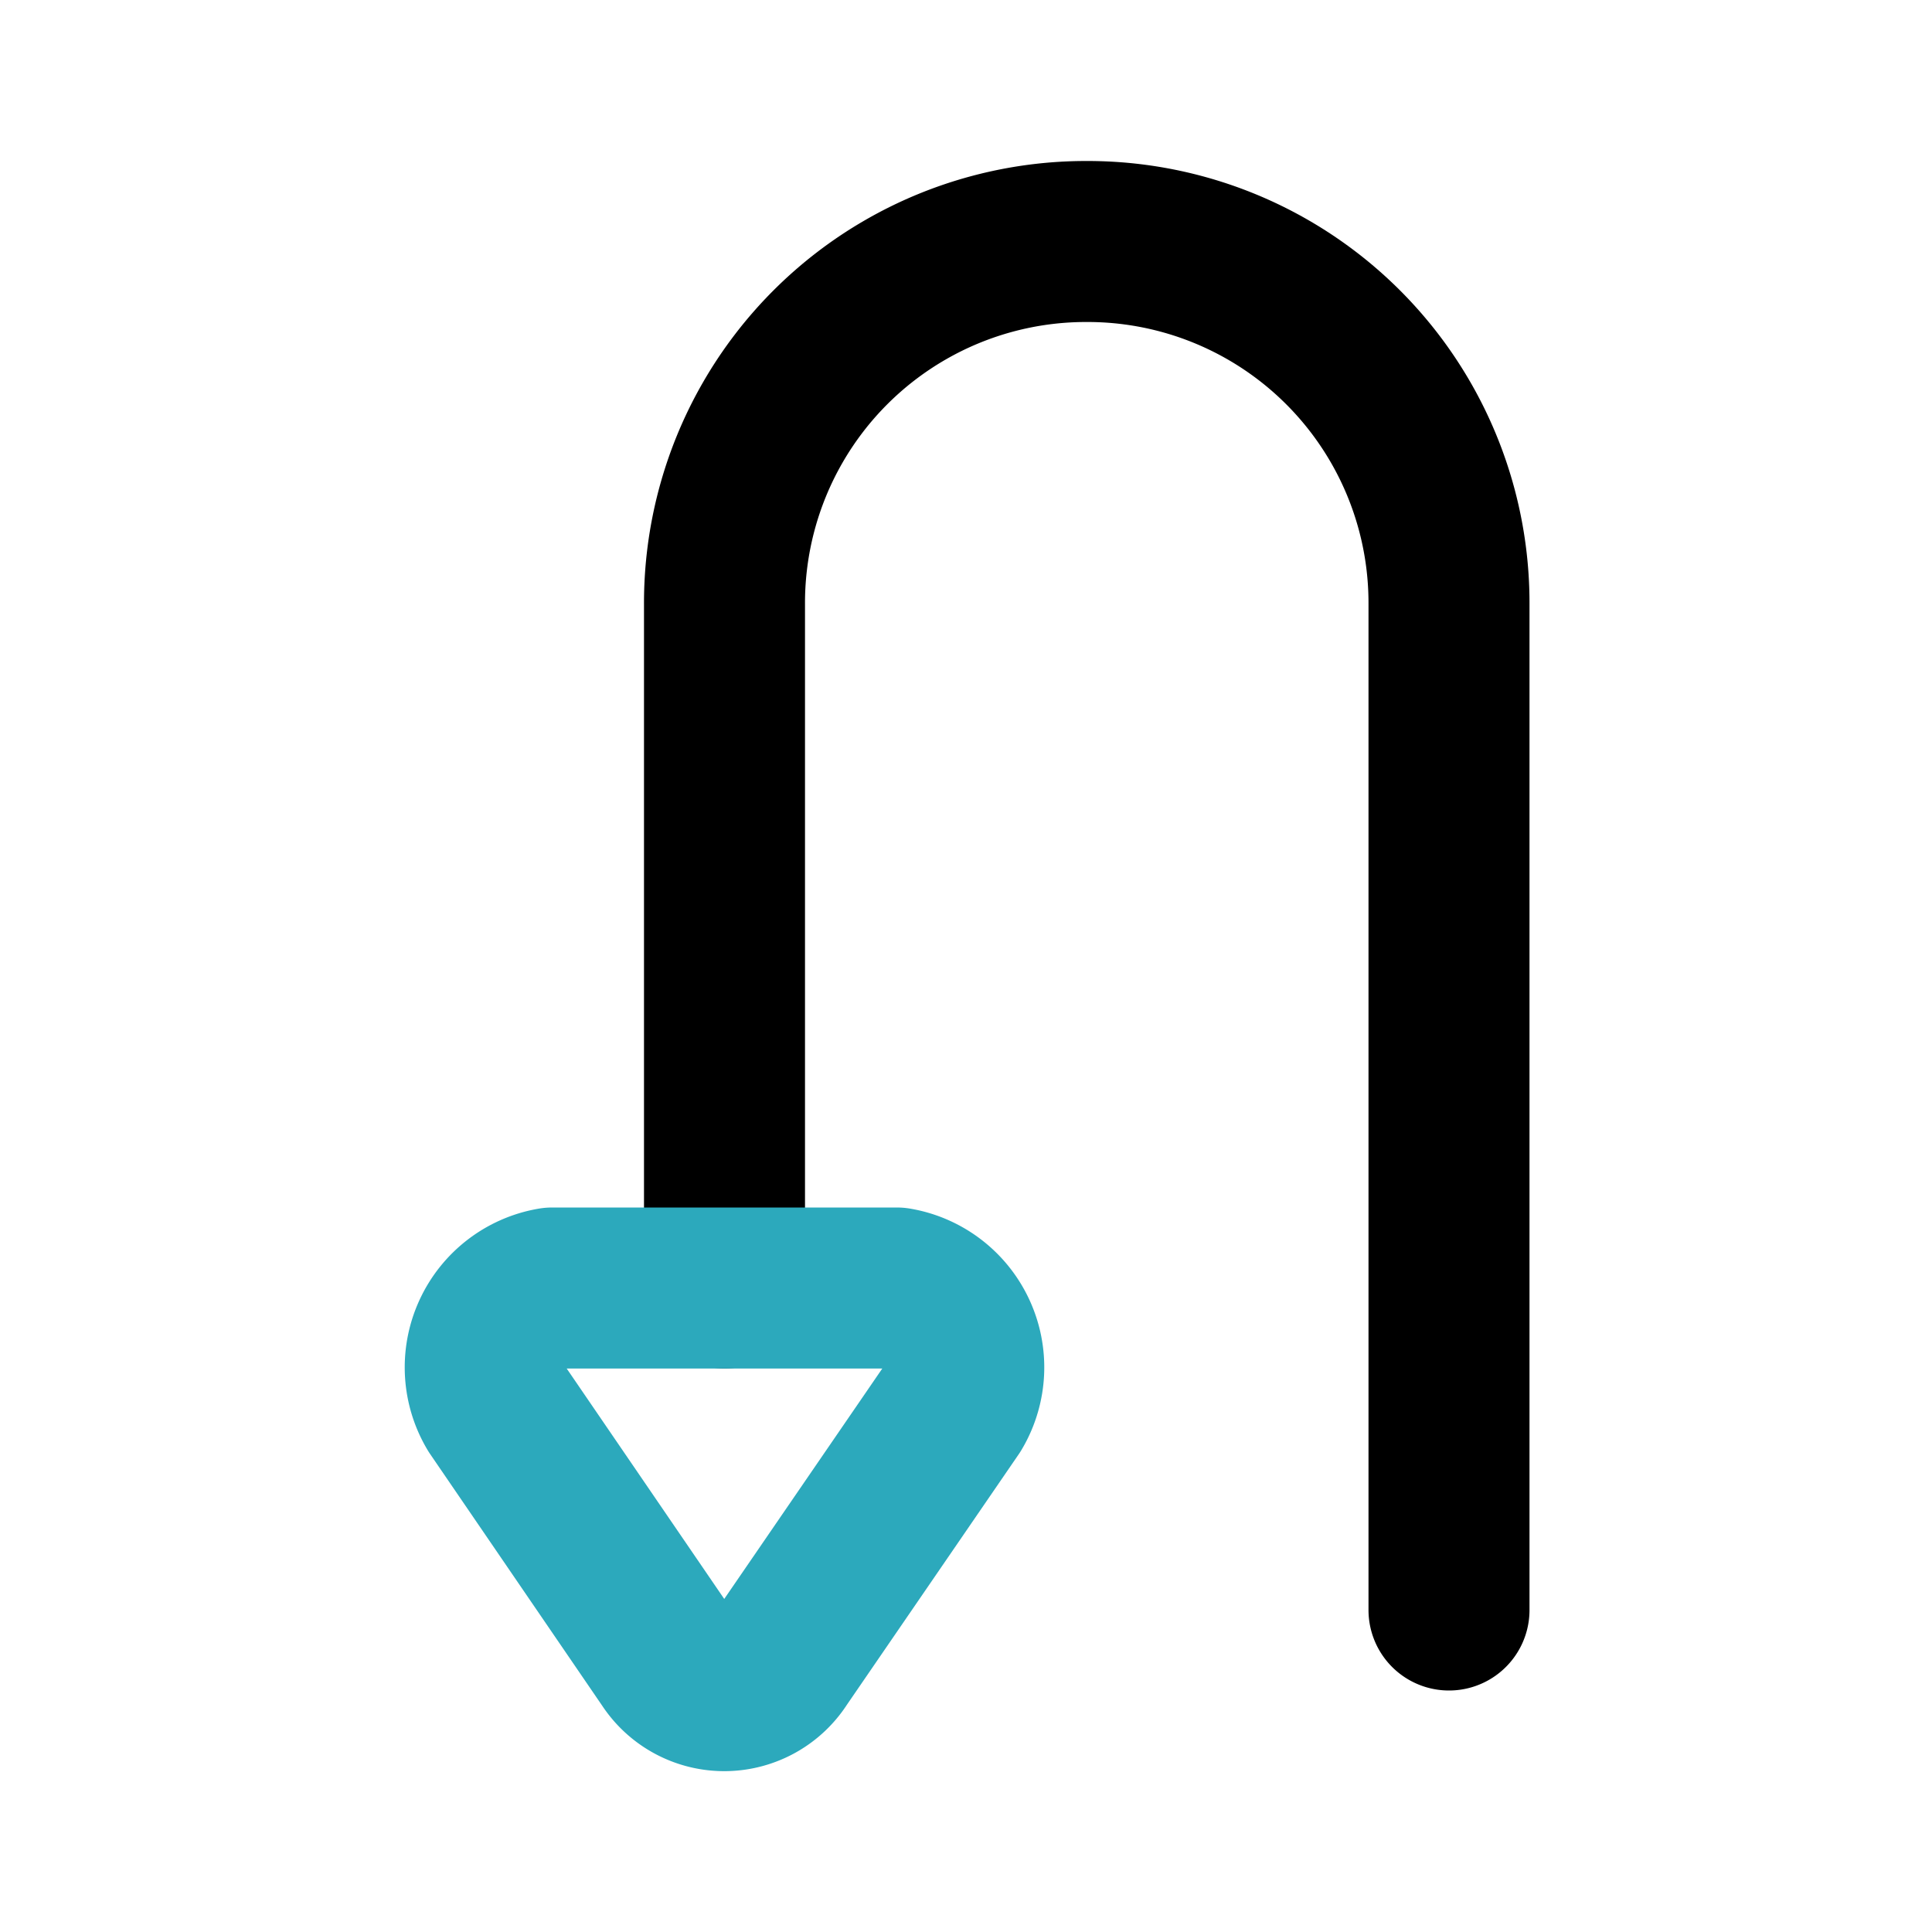
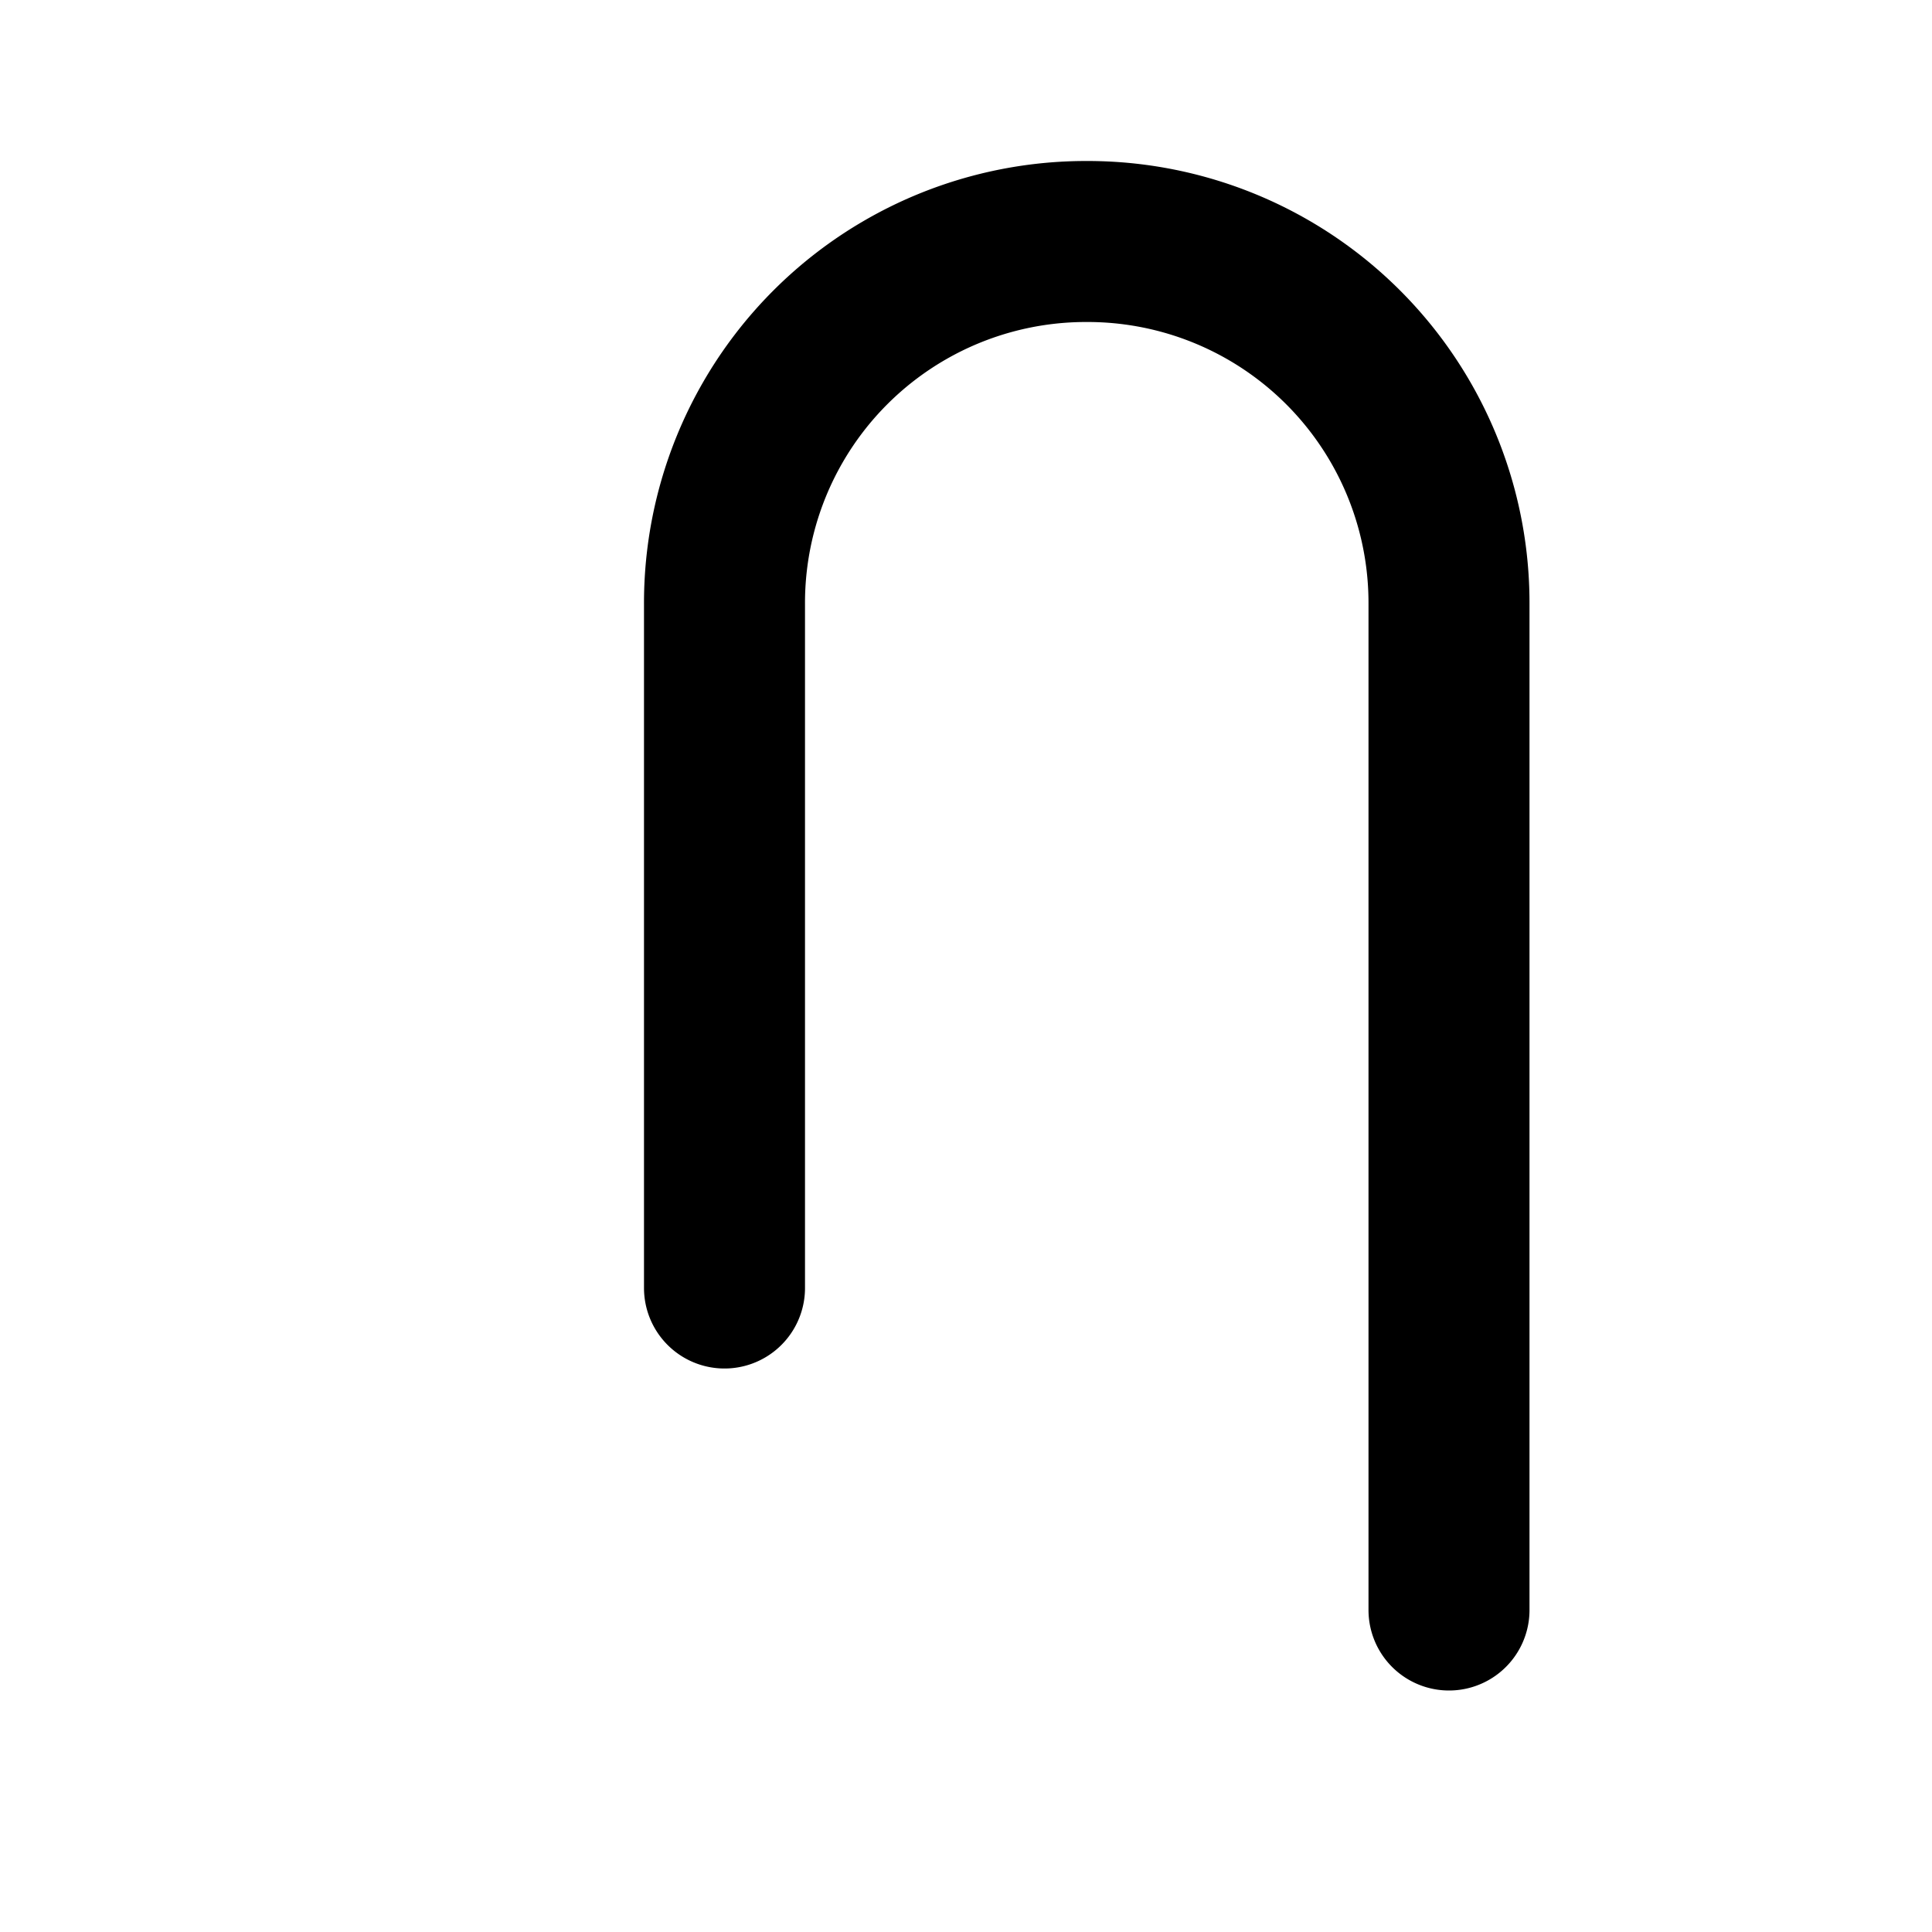
<svg xmlns="http://www.w3.org/2000/svg" fill="#000000" width="800px" height="800px" viewBox="0 0 24 24" id="turn-around-down-left-direction-3" data-name="Line Color" class="icon line-color">
-   <path id="primary" d="M9,16V7.5A4.49,4.49,0,0,1,13.5,3h0A4.49,4.49,0,0,1,18,7.5V20" style="fill: none; stroke: rgb(0, 0, 0); stroke-linecap: round; stroke-linejoin: round; stroke-width: 2;" />
-   <path id="secondary" d="M9.69,20.62l2.14-3.12a1,1,0,0,0-.69-1.5H6.86a1,1,0,0,0-.69,1.5l2.14,3.13A.82.82,0,0,0,9.69,20.62Z" style="fill: none; stroke: rgb(44, 169, 188); stroke-linecap: round; stroke-linejoin: round; stroke-width: 2;" />
+   <path id="primary" d="M9,16V7.5A4.49,4.49,0,0,1,13.5,3A4.49,4.49,0,0,1,18,7.5V20" style="fill: none; stroke: rgb(0, 0, 0); stroke-linecap: round; stroke-linejoin: round; stroke-width: 2;" />
</svg>